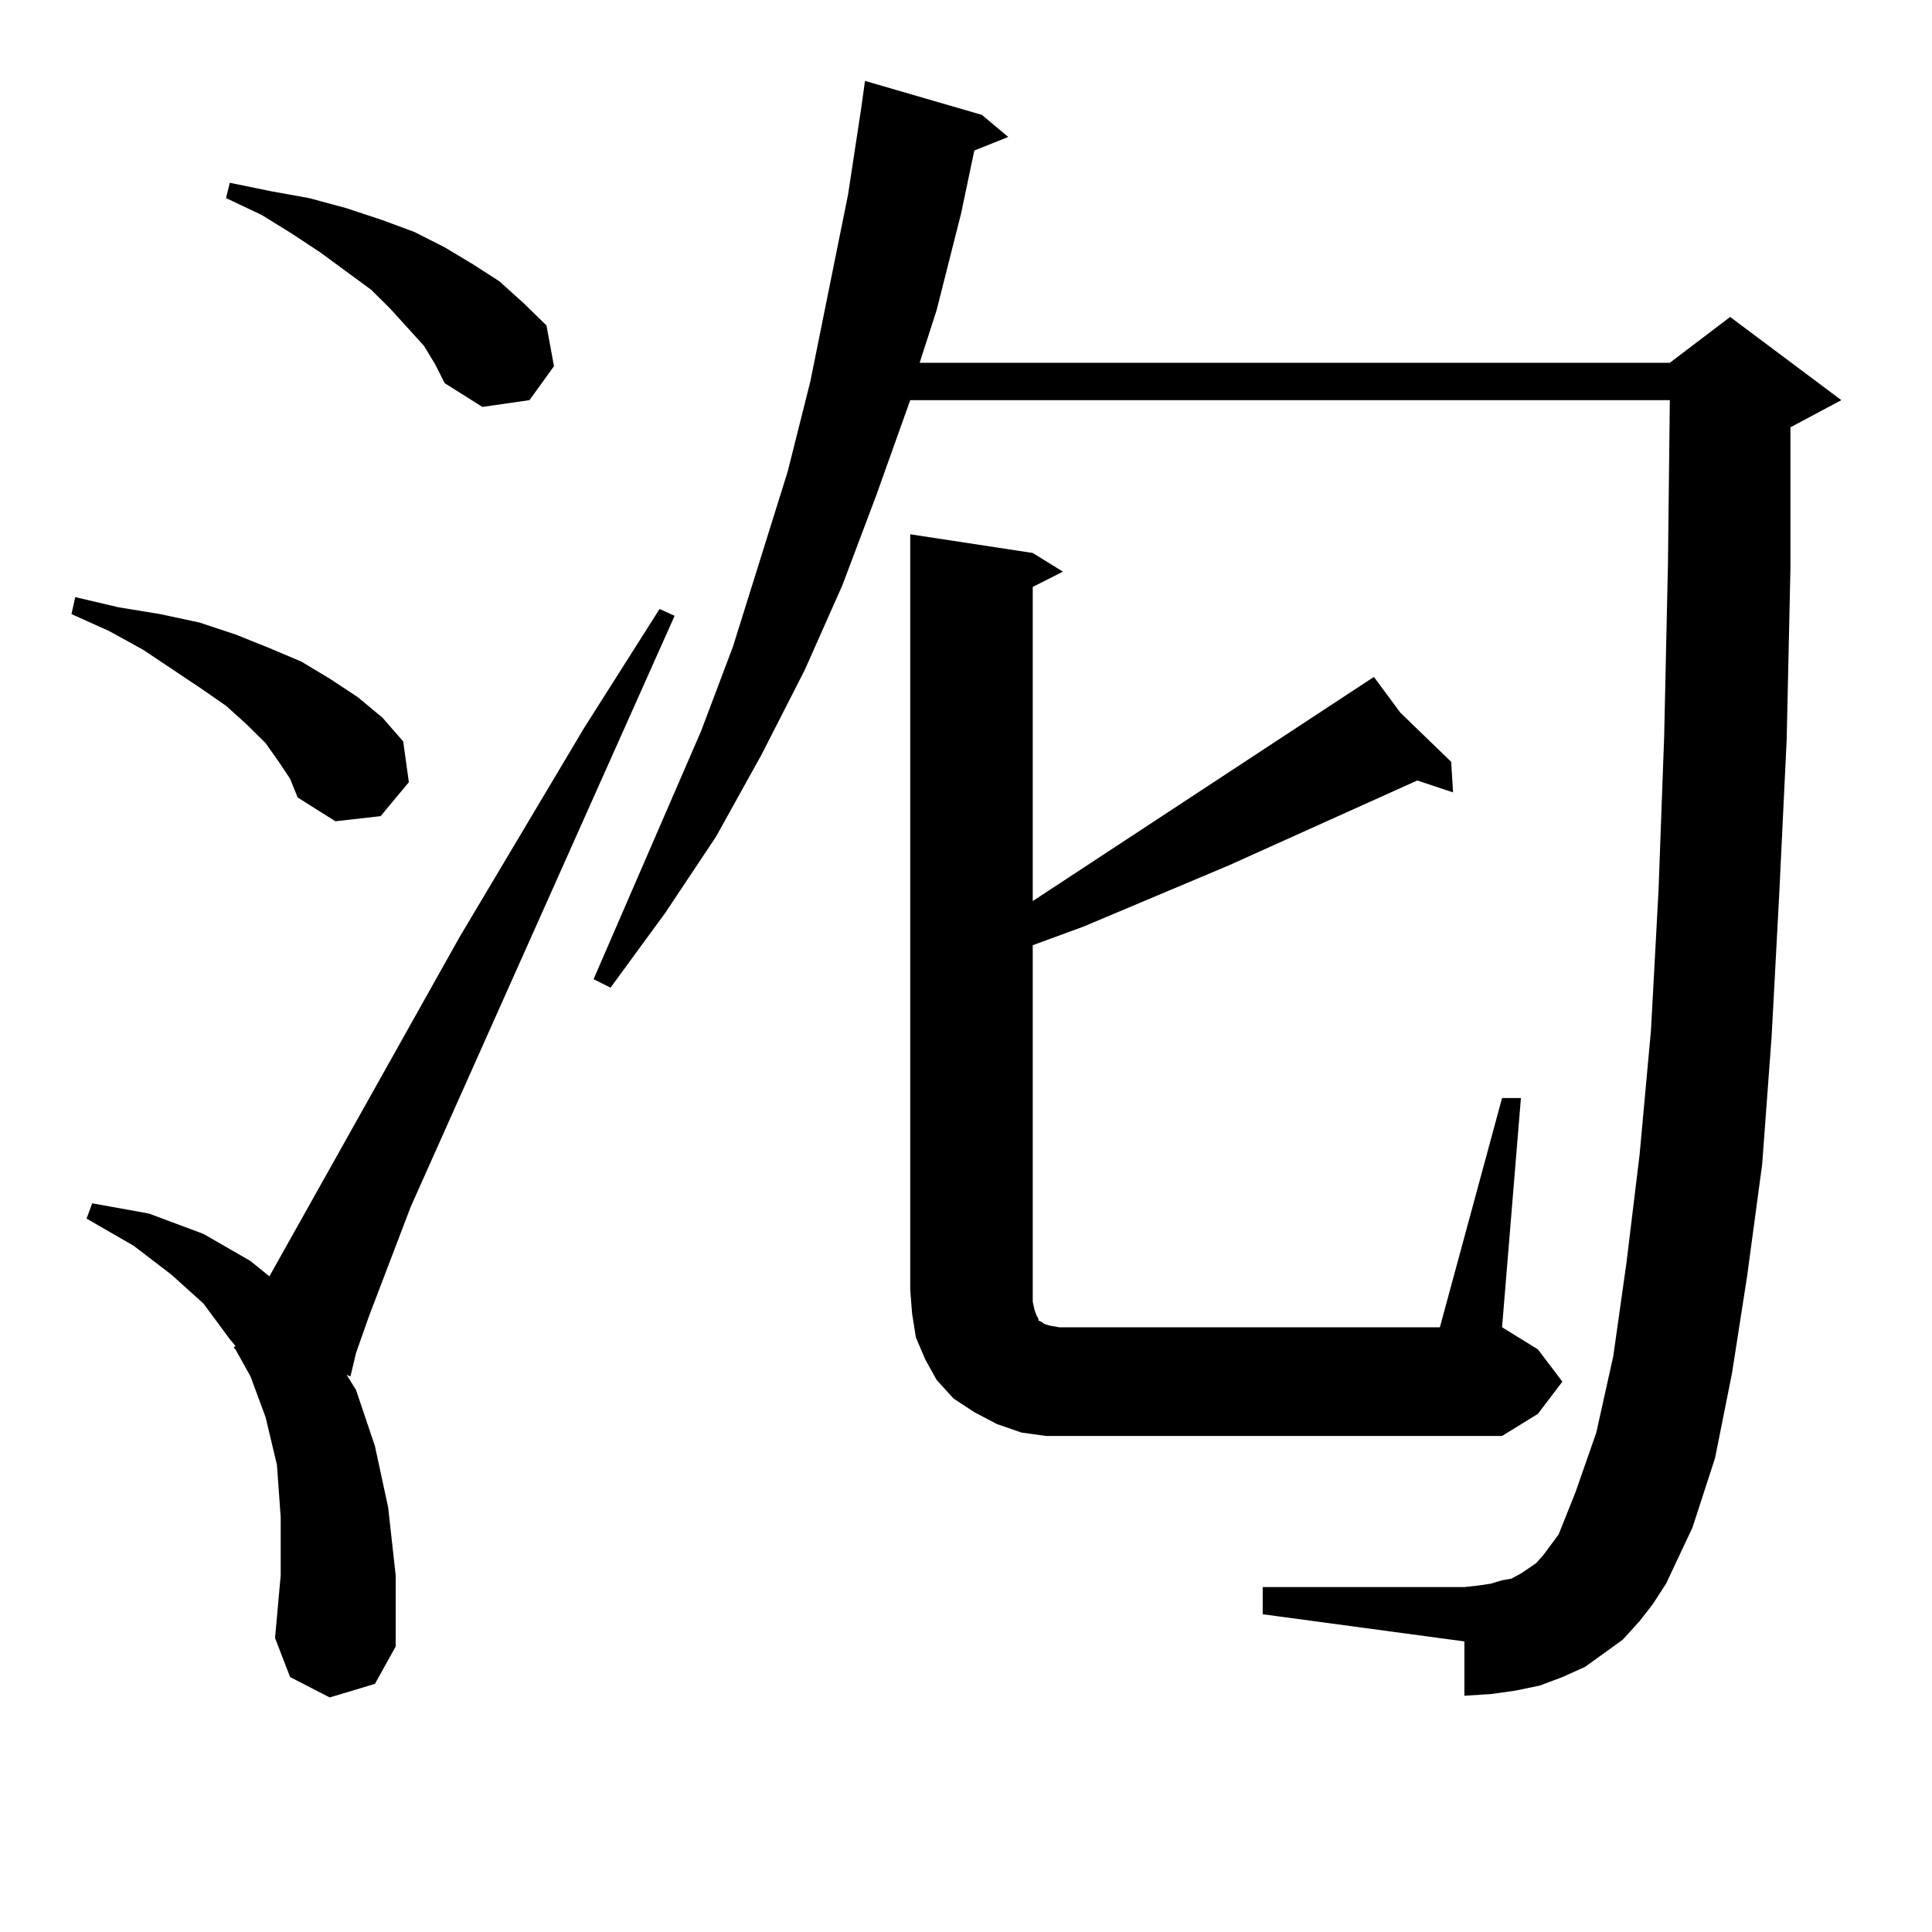
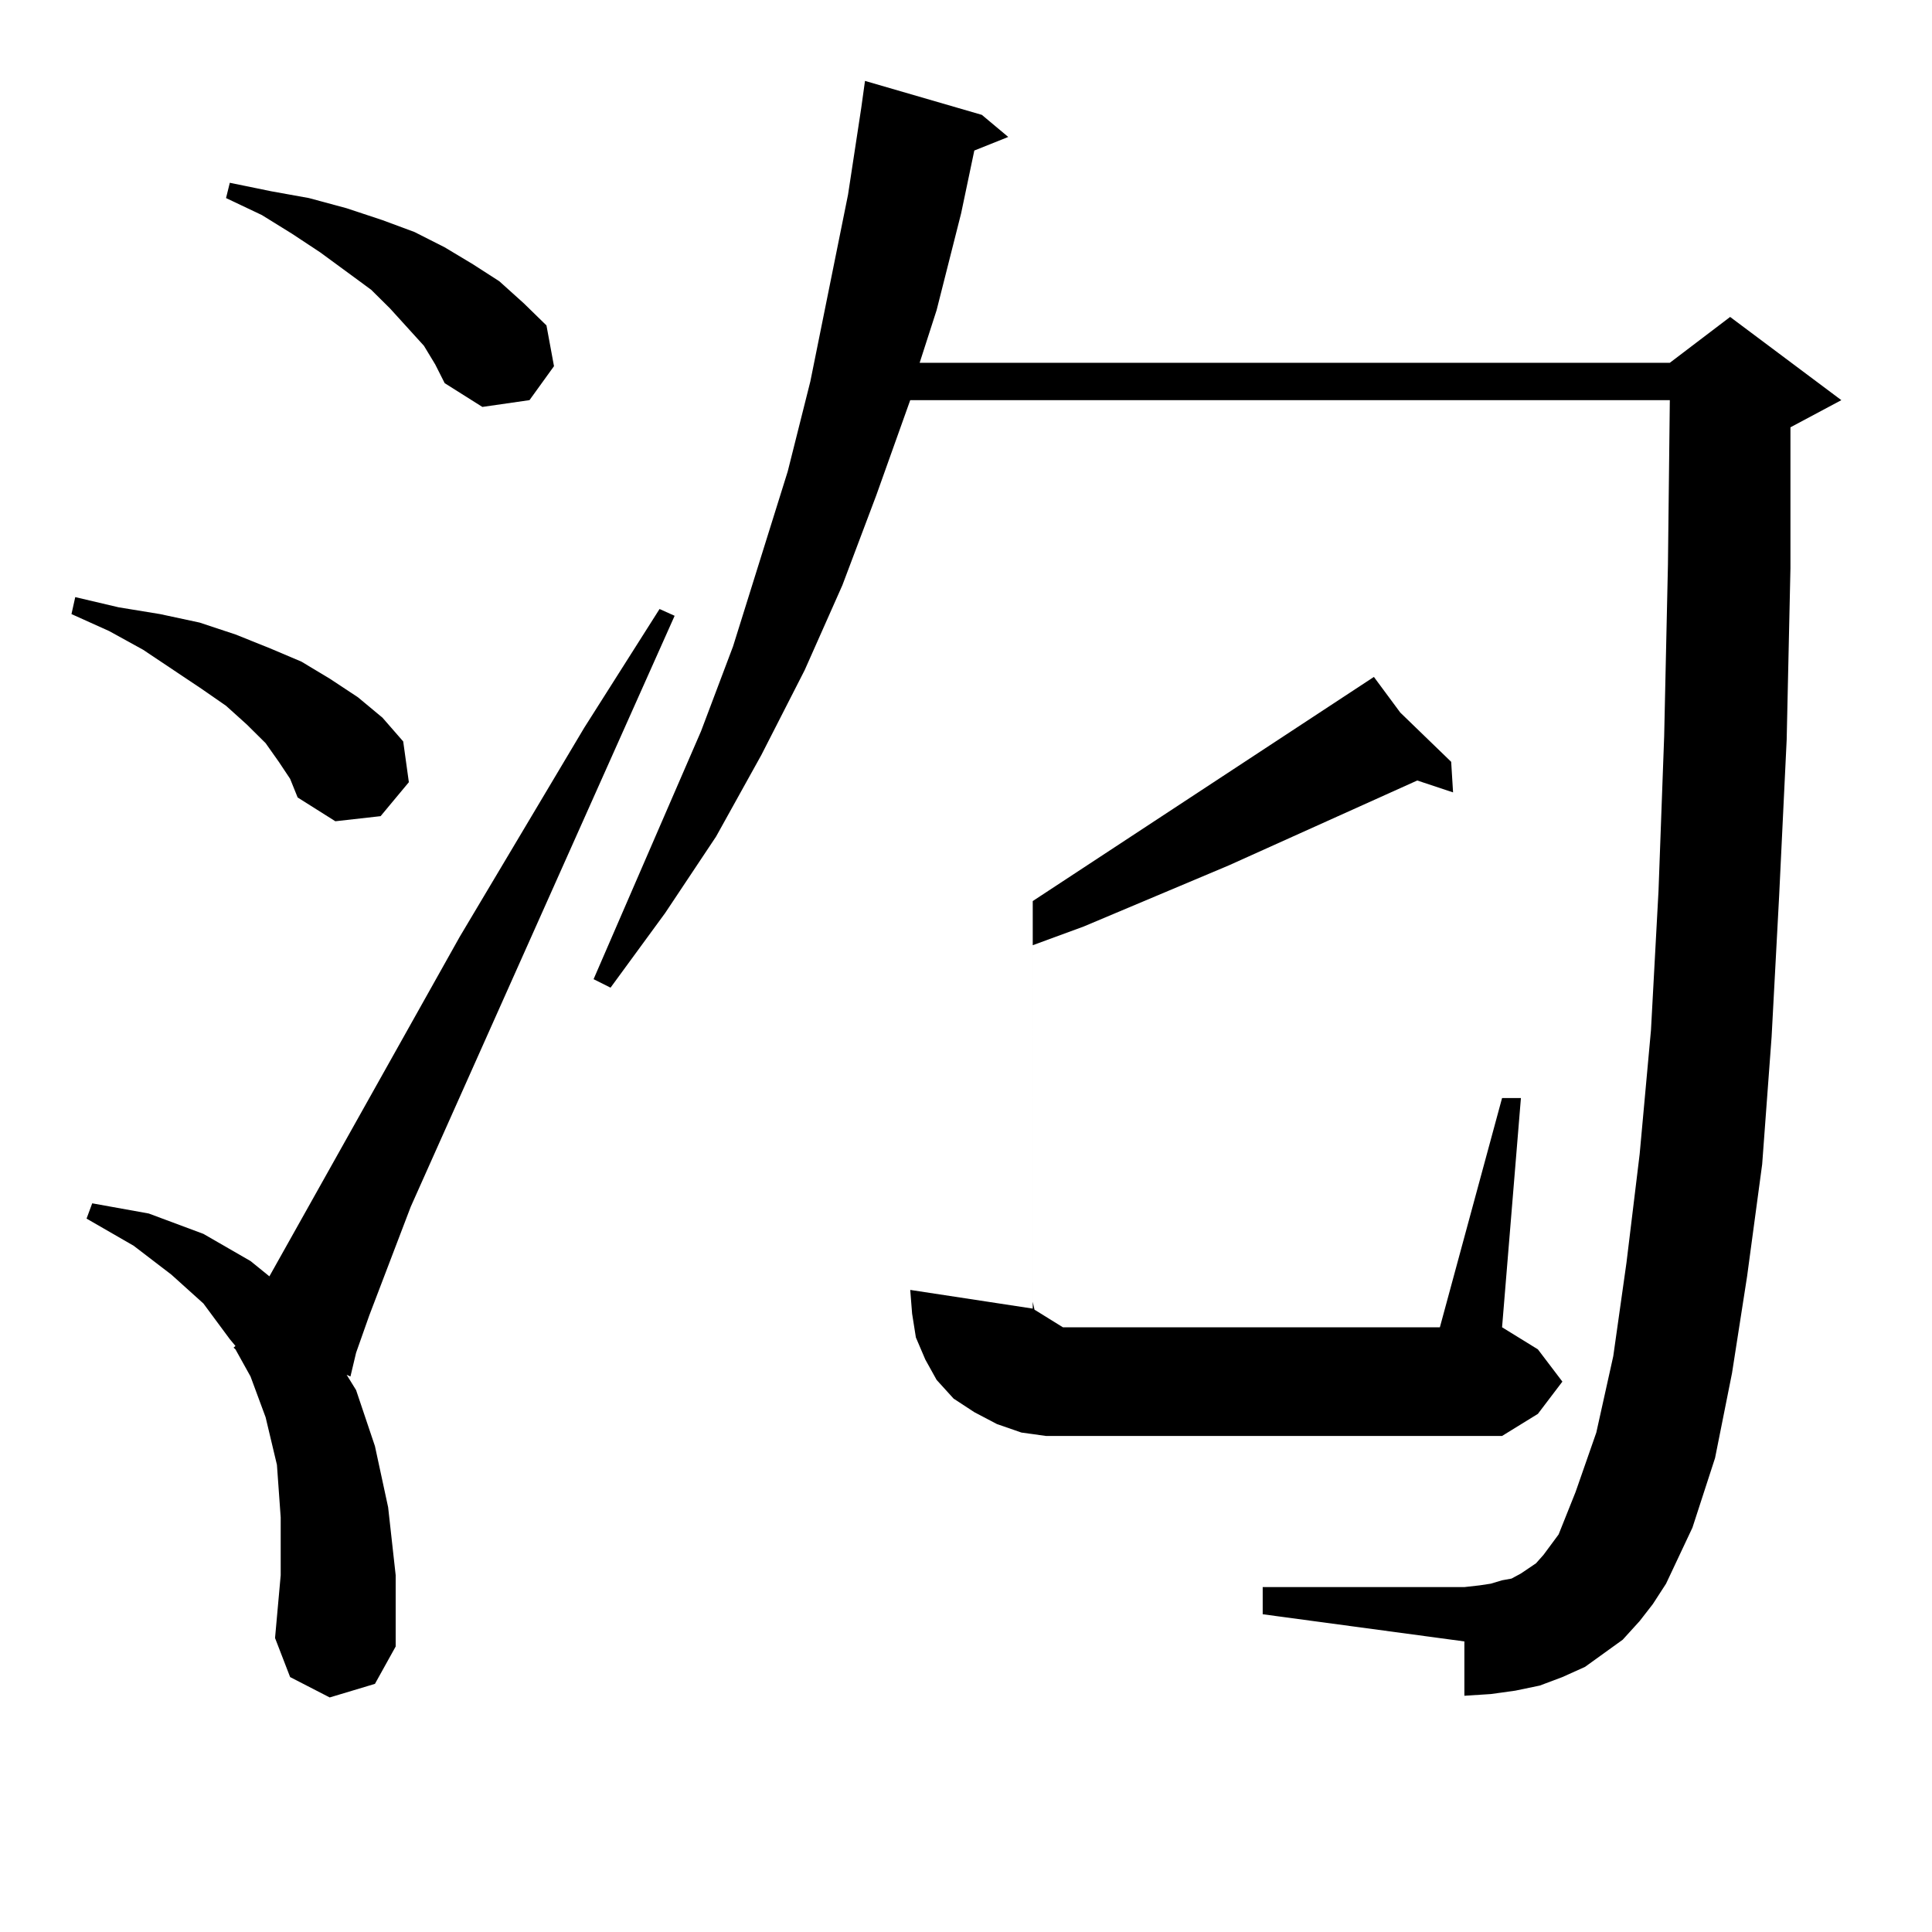
<svg xmlns="http://www.w3.org/2000/svg" version="1.1" id="图层_1" x="0px" y="0px" width="1000px" height="1000px" viewBox="0 0 1000 1000" enable-background="new 0 0 1000 1000" xml:space="preserve">
-   <path d="M144.313,394.32l-6.829-9.668l-9.756-9.668l-10.731-9.668l-12.683-8.789l-30.243-20.215l-17.561-9.668l-19.512-8.789  l1.951-8.789l22.438,5.273l21.463,3.516l20.487,4.395l18.536,6.152l17.561,7.031l16.585,7.031l14.634,8.789l14.634,9.668  l12.683,10.547l10.731,12.305l2.927,21.094l-14.634,17.578l-23.414,2.637l-19.512-12.305l-3.902-9.668L144.313,394.32z   M170.654,878.597l-20.487-10.547l-7.805-20.215l2.927-32.52v-29.883l-1.951-27.246l-5.854-24.609l-7.805-21.094l-7.805-14.063  l-0.976-0.879l0.976-0.879l-2.927-3.516l-13.658-18.457L88.705,659.75l-19.512-14.941l-24.39-14.063l2.927-7.91l29.268,5.273  l28.292,10.547l24.39,14.063l9.756,7.91l98.534-175.781l64.389-108.105l39.023-61.523l7.805,3.516L212.604,624.594l-21.463,56.25  l-6.829,19.336l-2.927,12.305l-1.951-0.879l4.878,7.91l9.756,29.004l6.829,31.641l3.902,35.156v36.914l-10.731,19.336  L170.654,878.597z M219.434,178.988l-17.561-19.336l-9.756-9.668l-26.341-19.336l-14.634-9.668l-15.609-9.668l-18.536-8.789  l1.951-7.91l21.463,4.395l19.512,3.516l19.512,5.273l18.536,6.152l16.585,6.152l15.609,7.91l14.634,8.789l13.658,8.789  l12.683,11.426l11.707,11.426l3.902,21.094l-12.683,17.578l-24.39,3.516l-19.512-12.305l-4.878-9.668L219.434,178.988z   M848.687,839.047l-8.78,9.668l-9.756,7.031l-9.756,7.031l-11.707,5.273l-11.707,4.395l-12.683,2.637l-12.683,1.758l-13.658,0.879  v-28.125l-104.388-14.063v-14.063h104.388l7.805-0.879l5.854-0.879l5.854-1.758l4.878-0.879l4.878-2.637l3.902-2.637l3.902-2.637  l3.902-4.395l3.902-5.273l3.902-5.273l8.78-21.973l10.731-30.762l8.78-39.551l6.829-48.34l6.829-56.25l5.854-64.16l3.902-72.07  l2.927-79.98l1.951-88.77l0.976-85.254H471.135l-17.561,49.219l-17.561,46.582l-19.512,43.945l-22.438,43.945l-23.414,42.188  l-26.341,39.551l-28.292,38.672l-8.78-4.395l55.608-128.32l16.585-43.945l28.292-90.527l11.707-46.582l19.512-96.68l6.829-44.824  l1.951-14.063l60.486,17.578l13.658,11.426l-17.561,7.031l-6.829,32.52l-12.683,50.098l-8.78,27.246h388.283l31.219-23.73  l57.56,43.066l-26.341,14.063v72.949l-1.951,88.77l-3.902,80.859l-3.902,72.949l-4.878,65.918l-7.805,58.008l-7.805,50.098  l-8.78,43.945l-11.707,36.035l-13.658,29.004l-6.829,10.547L848.687,839.047z M777.469,568.344h9.756l-9.756,118.652l18.536,11.426  l12.683,16.699l-12.683,16.699l-18.536,11.426H555.035h-13.658l-12.683-1.758l-12.683-4.395l-11.707-6.152l-10.731-7.031  l-8.78-9.668l-5.854-10.547l-4.878-11.426l-1.951-12.305l-0.976-12.305V276.547l63.413,9.668l15.609,9.668l-15.609,7.91V466.39  l176.581-116.016l13.658,18.457l26.341,25.488l0.976,15.82l-18.536-6.152l-97.559,43.945l-75.12,31.641l-26.341,9.668v184.57  l0.976,4.395l0.976,2.637l0.976,1.758v0.879l1.951,0.879l0.976,0.879l2.927,0.879l4.878,0.879h197.068L777.469,568.344z" />
+   <path d="M144.313,394.32l-6.829-9.668l-9.756-9.668l-10.731-9.668l-12.683-8.789l-30.243-20.215l-17.561-9.668l-19.512-8.789  l1.951-8.789l22.438,5.273l21.463,3.516l20.487,4.395l18.536,6.152l17.561,7.031l16.585,7.031l14.634,8.789l14.634,9.668  l12.683,10.547l10.731,12.305l2.927,21.094l-14.634,17.578l-23.414,2.637l-19.512-12.305l-3.902-9.668L144.313,394.32z   M170.654,878.597l-20.487-10.547l-7.805-20.215l2.927-32.52v-29.883l-1.951-27.246l-5.854-24.609l-7.805-21.094l-7.805-14.063  l-0.976-0.879l0.976-0.879l-2.927-3.516l-13.658-18.457L88.705,659.75l-19.512-14.941l-24.39-14.063l2.927-7.91l29.268,5.273  l28.292,10.547l24.39,14.063l9.756,7.91l98.534-175.781l64.389-108.105l39.023-61.523l7.805,3.516L212.604,624.594l-21.463,56.25  l-6.829,19.336l-2.927,12.305l-1.951-0.879l4.878,7.91l9.756,29.004l6.829,31.641l3.902,35.156v36.914l-10.731,19.336  L170.654,878.597z M219.434,178.988l-17.561-19.336l-9.756-9.668l-26.341-19.336l-14.634-9.668l-15.609-9.668l-18.536-8.789  l1.951-7.91l21.463,4.395l19.512,3.516l19.512,5.273l18.536,6.152l16.585,6.152l15.609,7.91l14.634,8.789l13.658,8.789  l12.683,11.426l11.707,11.426l3.902,21.094l-12.683,17.578l-24.39,3.516l-19.512-12.305l-4.878-9.668L219.434,178.988z   M848.687,839.047l-8.78,9.668l-9.756,7.031l-9.756,7.031l-11.707,5.273l-11.707,4.395l-12.683,2.637l-12.683,1.758l-13.658,0.879  v-28.125l-104.388-14.063v-14.063h104.388l7.805-0.879l5.854-0.879l5.854-1.758l4.878-0.879l4.878-2.637l3.902-2.637l3.902-2.637  l3.902-4.395l3.902-5.273l3.902-5.273l8.78-21.973l10.731-30.762l8.78-39.551l6.829-48.34l6.829-56.25l5.854-64.16l3.902-72.07  l2.927-79.98l1.951-88.77l0.976-85.254H471.135l-17.561,49.219l-17.561,46.582l-19.512,43.945l-22.438,43.945l-23.414,42.188  l-26.341,39.551l-28.292,38.672l-8.78-4.395l55.608-128.32l16.585-43.945l28.292-90.527l11.707-46.582l19.512-96.68l6.829-44.824  l1.951-14.063l60.486,17.578l13.658,11.426l-17.561,7.031l-6.829,32.52l-12.683,50.098l-8.78,27.246h388.283l31.219-23.73  l57.56,43.066l-26.341,14.063v72.949l-1.951,88.77l-3.902,80.859l-3.902,72.949l-4.878,65.918l-7.805,58.008l-7.805,50.098  l-8.78,43.945l-11.707,36.035l-13.658,29.004l-6.829,10.547L848.687,839.047z M777.469,568.344h9.756l-9.756,118.652l18.536,11.426  l12.683,16.699l-12.683,16.699l-18.536,11.426H555.035h-13.658l-12.683-1.758l-12.683-4.395l-11.707-6.152l-10.731-7.031  l-8.78-9.668l-5.854-10.547l-4.878-11.426l-1.951-12.305l-0.976-12.305l63.413,9.668l15.609,9.668l-15.609,7.91V466.39  l176.581-116.016l13.658,18.457l26.341,25.488l0.976,15.82l-18.536-6.152l-97.559,43.945l-75.12,31.641l-26.341,9.668v184.57  l0.976,4.395l0.976,2.637l0.976,1.758v0.879l1.951,0.879l0.976,0.879l2.927,0.879l4.878,0.879h197.068L777.469,568.344z" />
</svg>